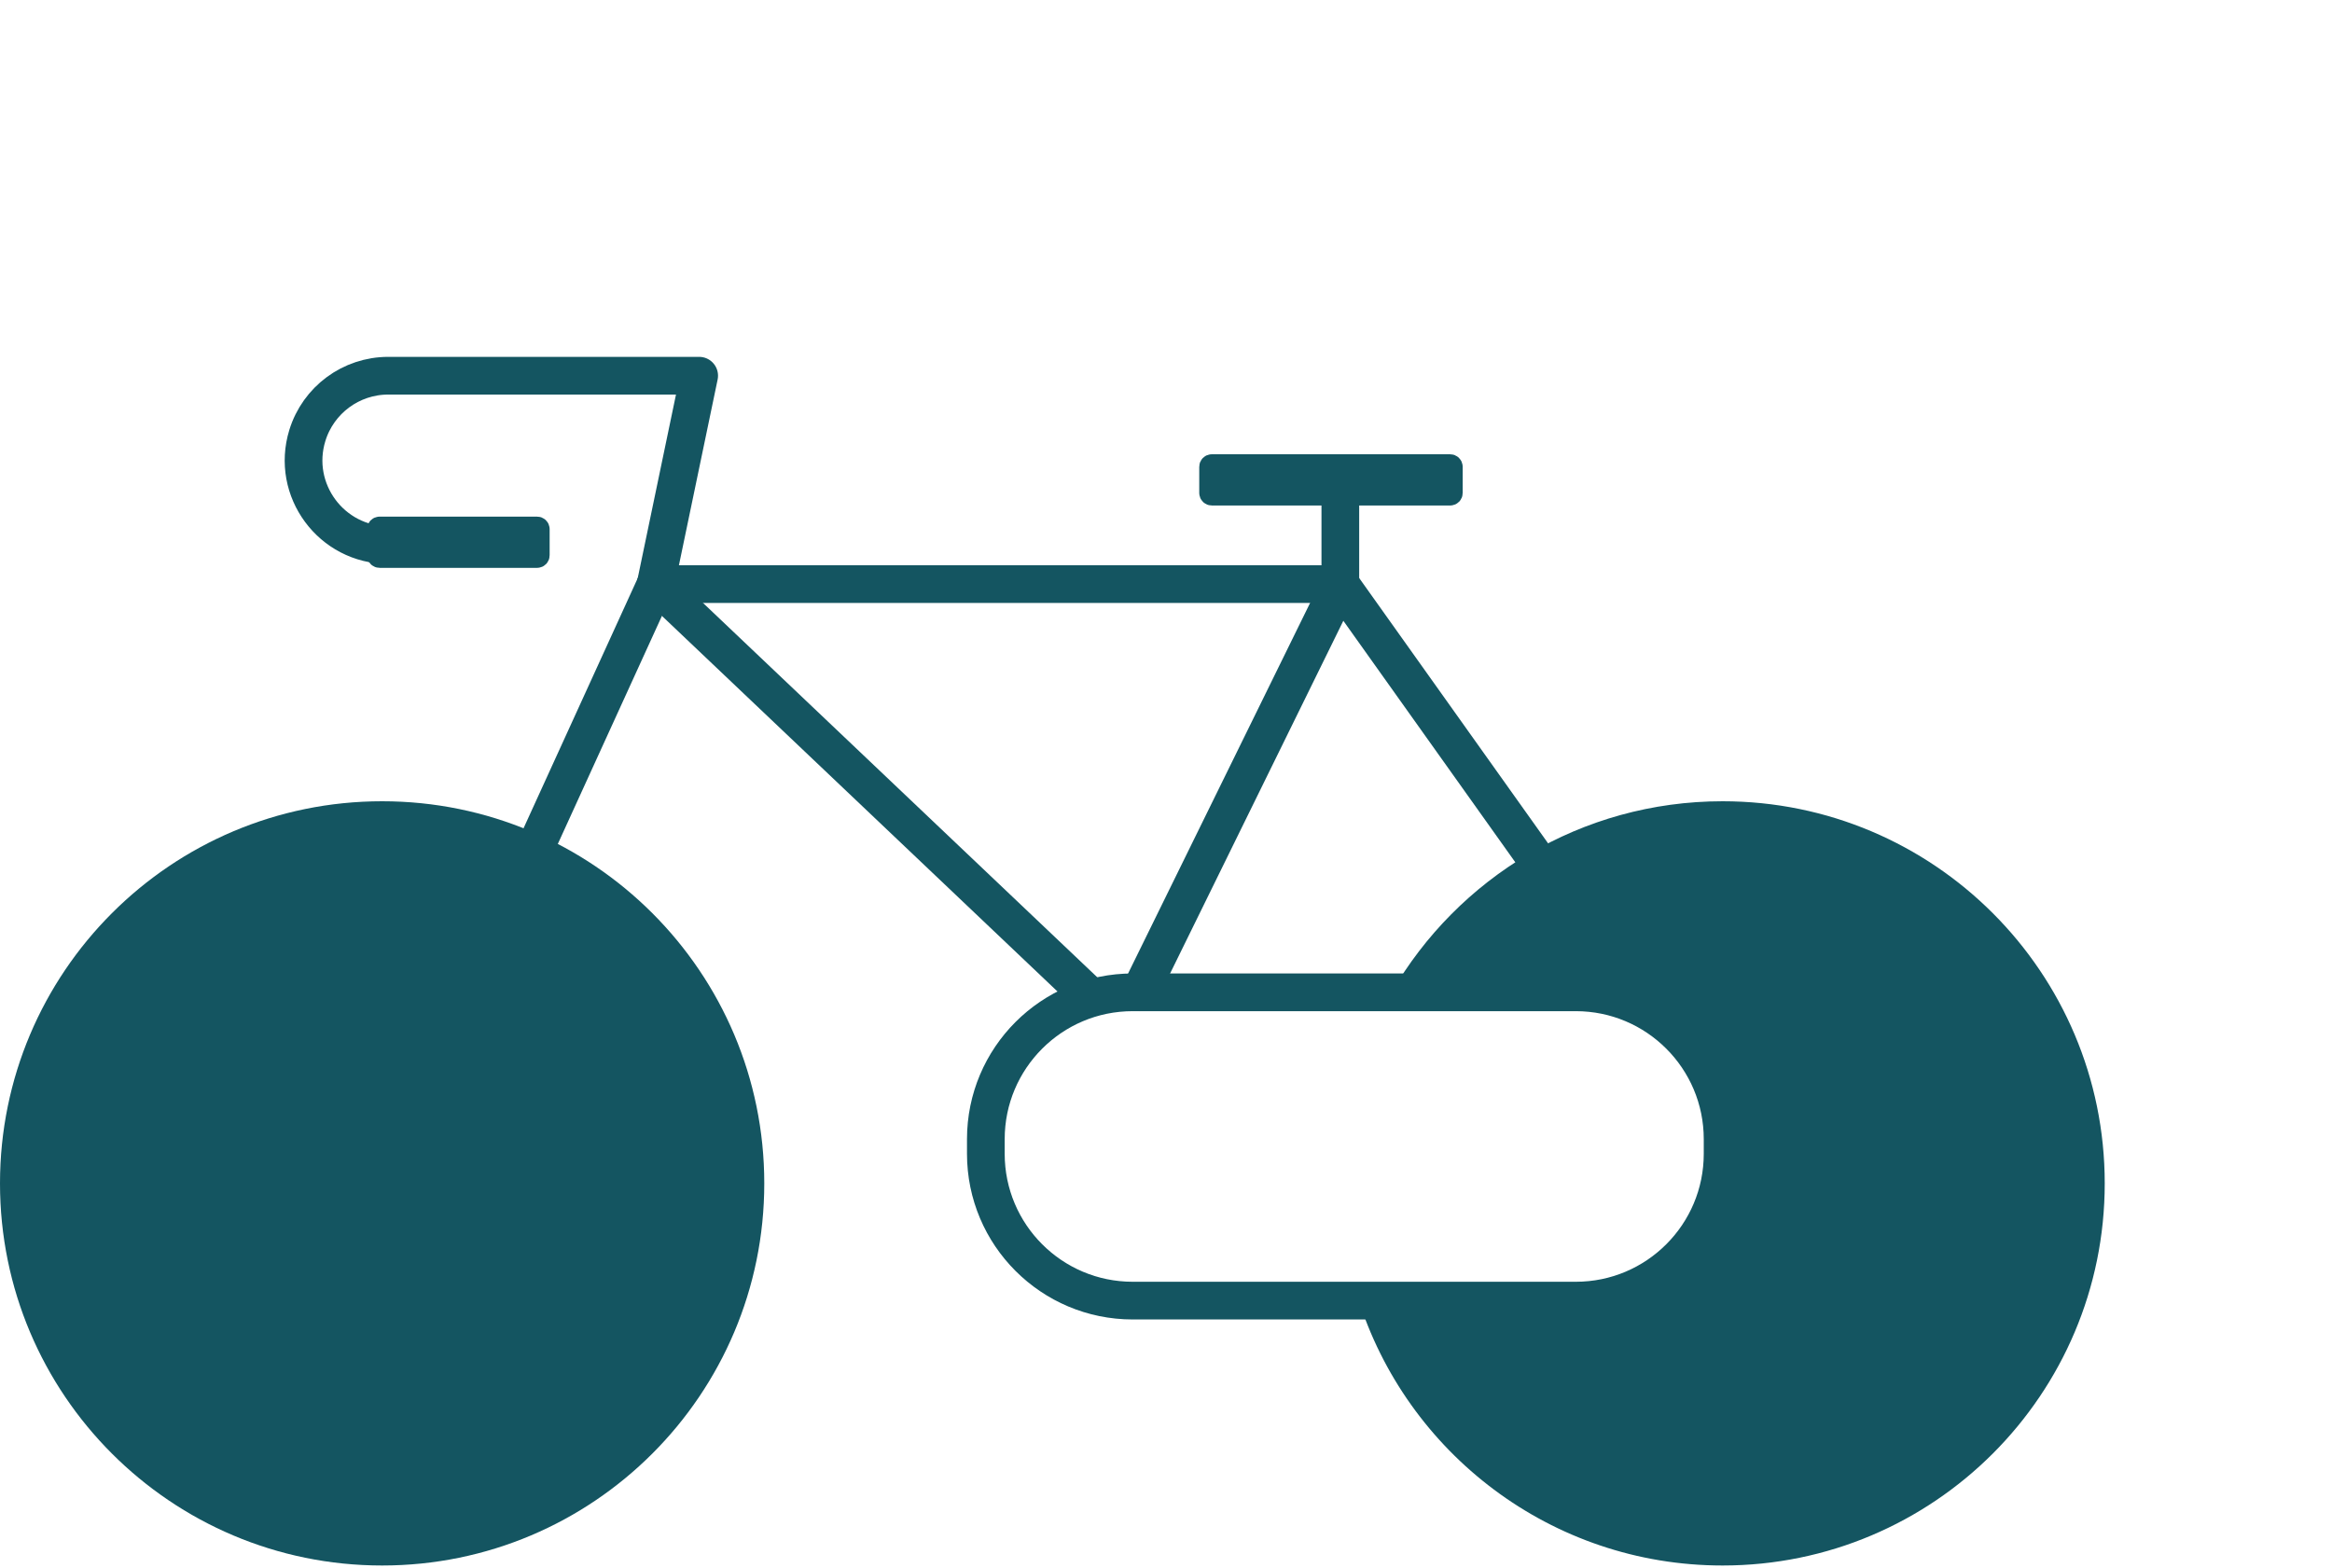
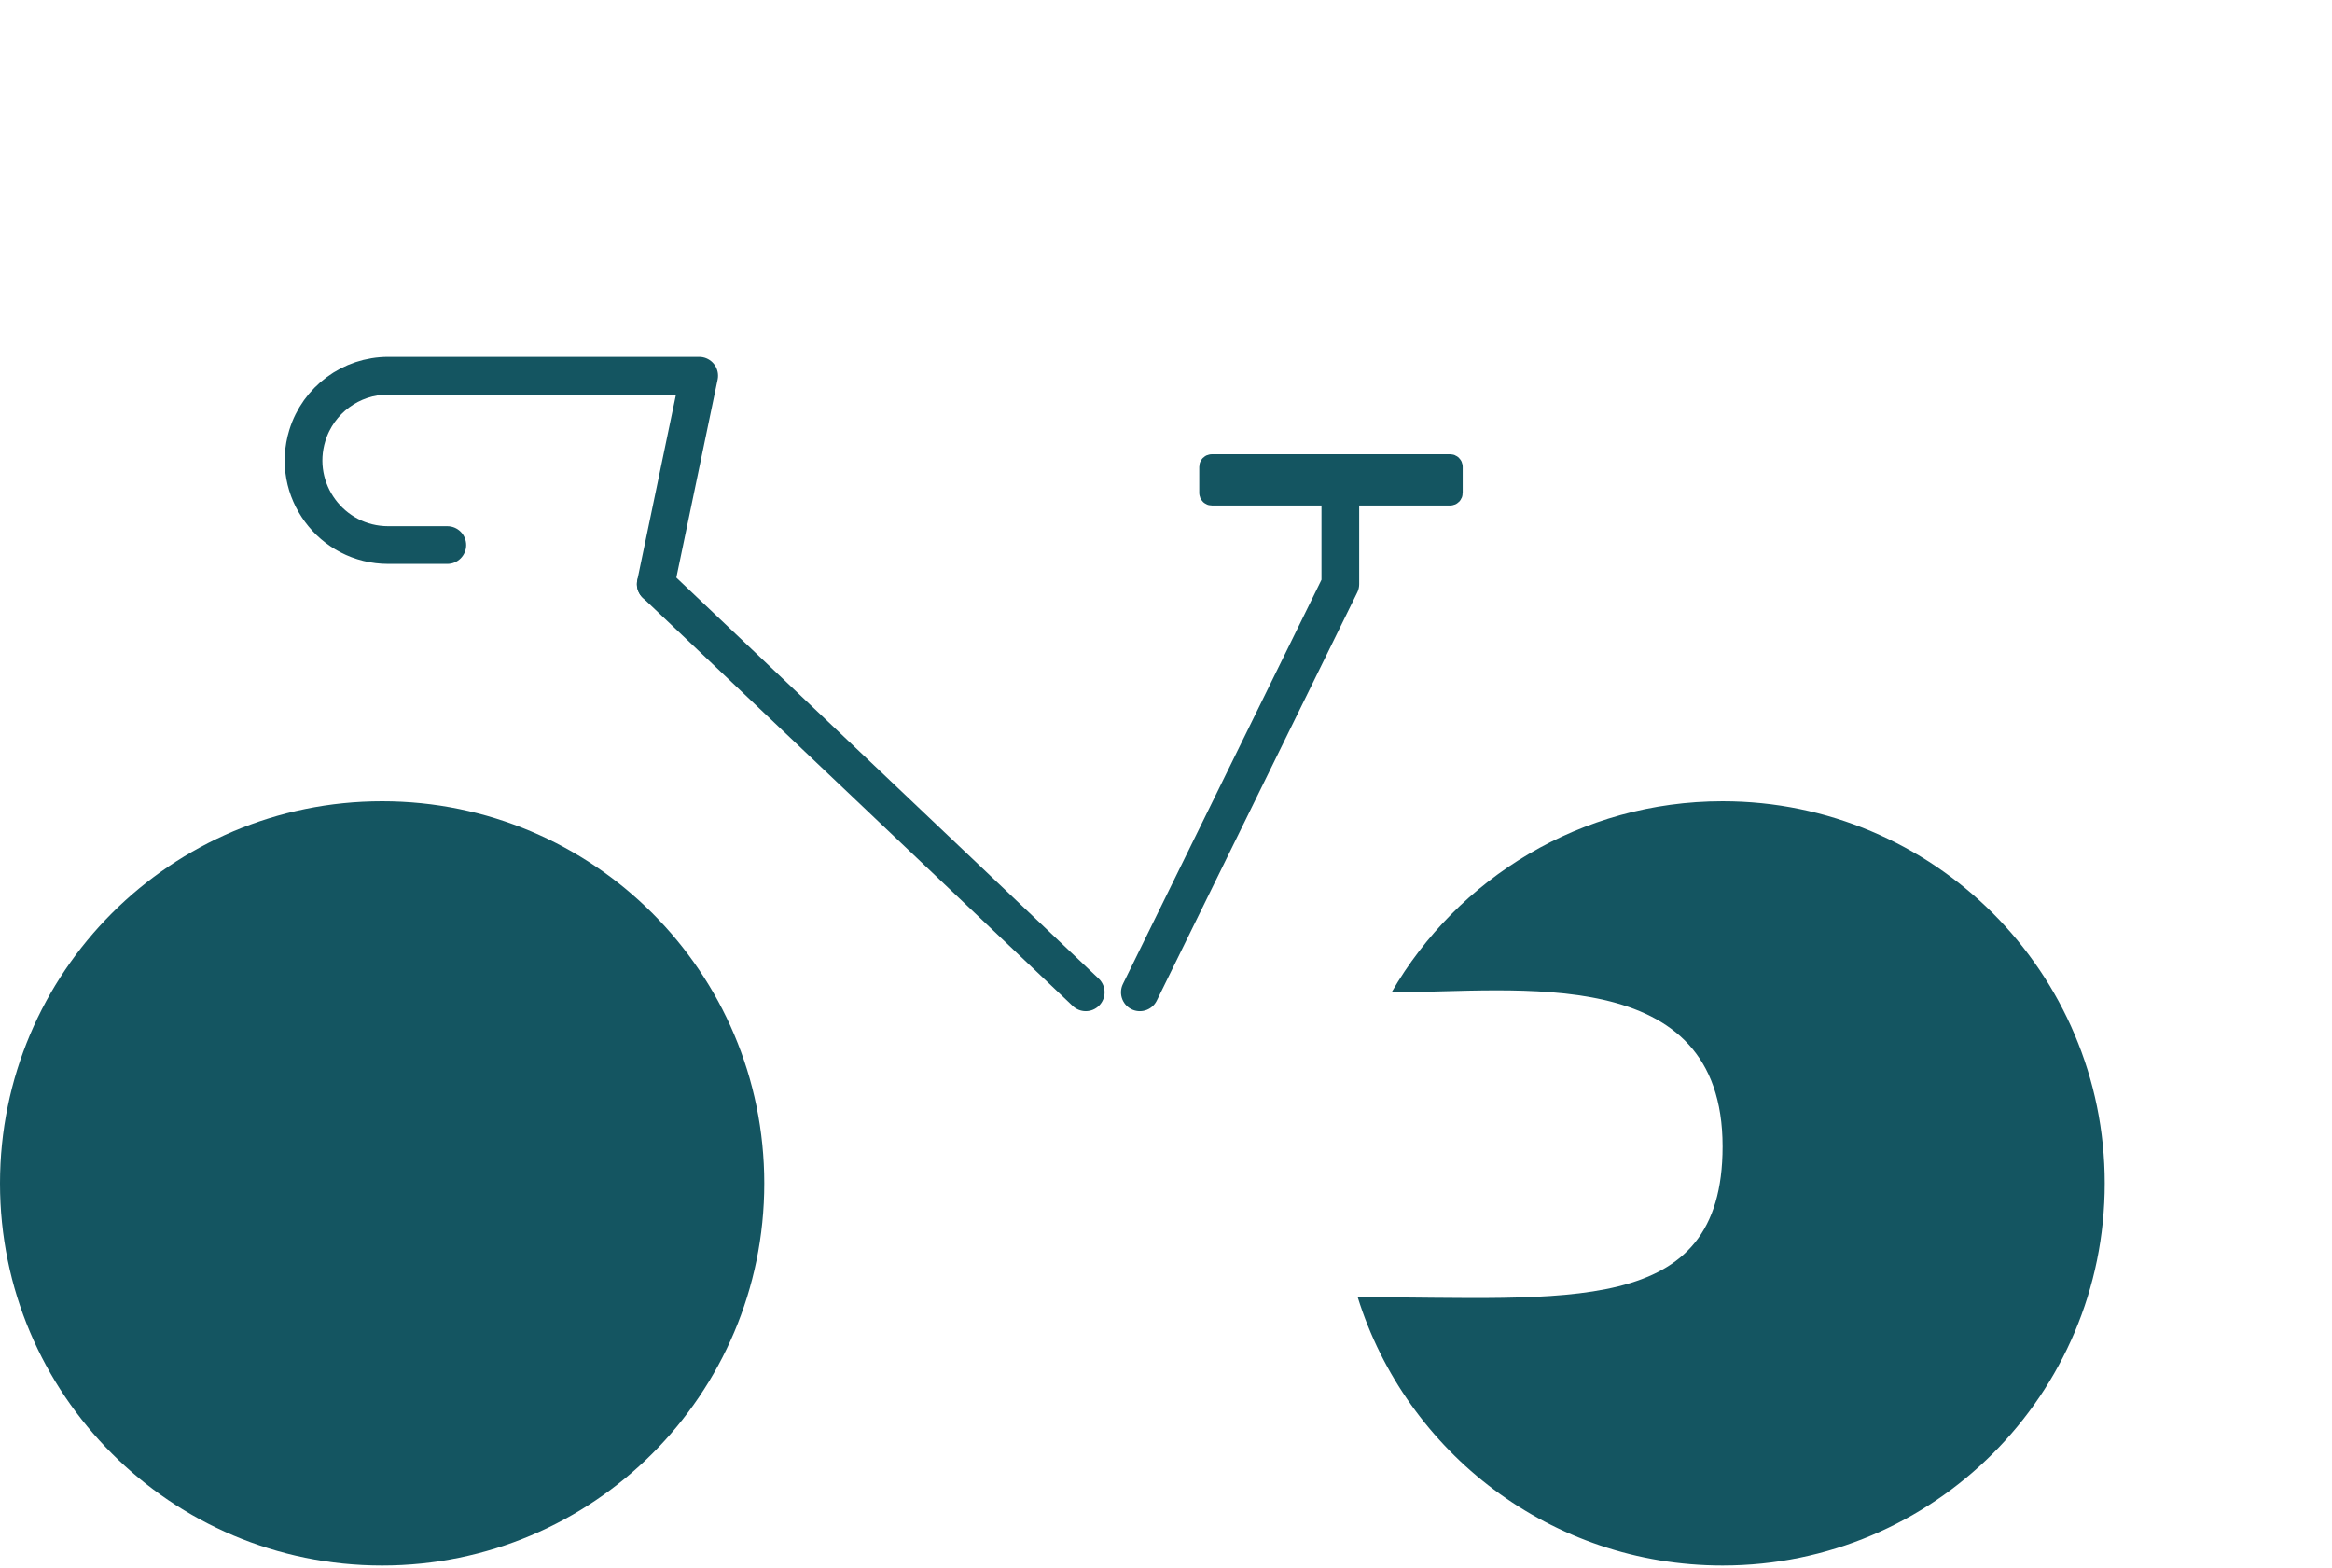
<svg xmlns="http://www.w3.org/2000/svg" width="180" height="121" viewBox="0 0 180 121" fill="none">
  <path d="M29.496 120.839C45.786 120.839 58.992 107.634 58.992 91.344C58.992 75.053 45.786 61.848 29.496 61.848C13.206 61.848 0 75.053 0 91.344C0 107.634 13.206 120.839 29.496 120.839Z" fill="#145561" />
  <path d="M162.458 91.344C162.458 107.633 149.251 120.839 132.962 120.839C119.731 120.839 108.536 112.129 104.797 100.129C120.922 100.129 132.962 101.765 132.962 88.494C132.962 74.198 117.068 76.595 107.412 76.595C112.511 67.778 122.044 61.848 132.962 61.848C149.251 61.848 162.458 75.054 162.458 91.344Z" fill="#145561" />
-   <path d="M121.628 76.596H87.43C81.169 76.596 76.094 81.671 76.094 87.931V89.058C76.094 95.318 81.169 100.393 87.43 100.393H121.628C127.888 100.393 132.963 95.318 132.963 89.058V87.931C132.963 81.671 127.888 76.596 121.628 76.596Z" stroke="#145561" stroke-width="2.91" stroke-linecap="round" stroke-linejoin="round" />
  <path d="M50.614 45.088L53.967 29H29.97C27.1 29 24.566 30.872 23.723 33.614C22.43 37.816 25.573 42.073 29.97 42.073H34.528" stroke="#145561" stroke-width="2.91" stroke-linecap="round" stroke-linejoin="round" />
-   <path d="M124.43 74.54L103.46 45.088H50.613L29.496 91.342" stroke="#145561" stroke-width="2.91" stroke-linecap="round" stroke-linejoin="round" />
  <path d="M87.981 76.596L103.456 45.089V38.162" stroke="#145561" stroke-width="2.91" stroke-linecap="round" stroke-linejoin="round" />
  <path d="M83.804 76.595L50.621 45.088" stroke="#145561" stroke-width="2.91" stroke-linecap="round" stroke-linejoin="round" />
-   <path d="M41.459 40.717H29.299C29.229 40.717 29.172 40.773 29.172 40.843V42.865C29.172 42.935 29.229 42.992 29.299 42.992H41.459C41.528 42.992 41.585 42.935 41.585 42.865V40.843C41.585 40.773 41.528 40.717 41.459 40.717Z" fill="#145561" stroke="#145561" stroke-width="1.679" stroke-linecap="round" stroke-linejoin="round" />
  <path d="M111.934 35.904H93.533C93.463 35.904 93.406 35.961 93.406 36.031V38.052C93.406 38.122 93.463 38.179 93.533 38.179H111.934C112.004 38.179 112.061 38.122 112.061 38.052V36.031C112.061 35.961 112.004 35.904 111.934 35.904Z" fill="#145561" stroke="#145561" stroke-width="1.679" stroke-linecap="round" stroke-linejoin="round" />
</svg>